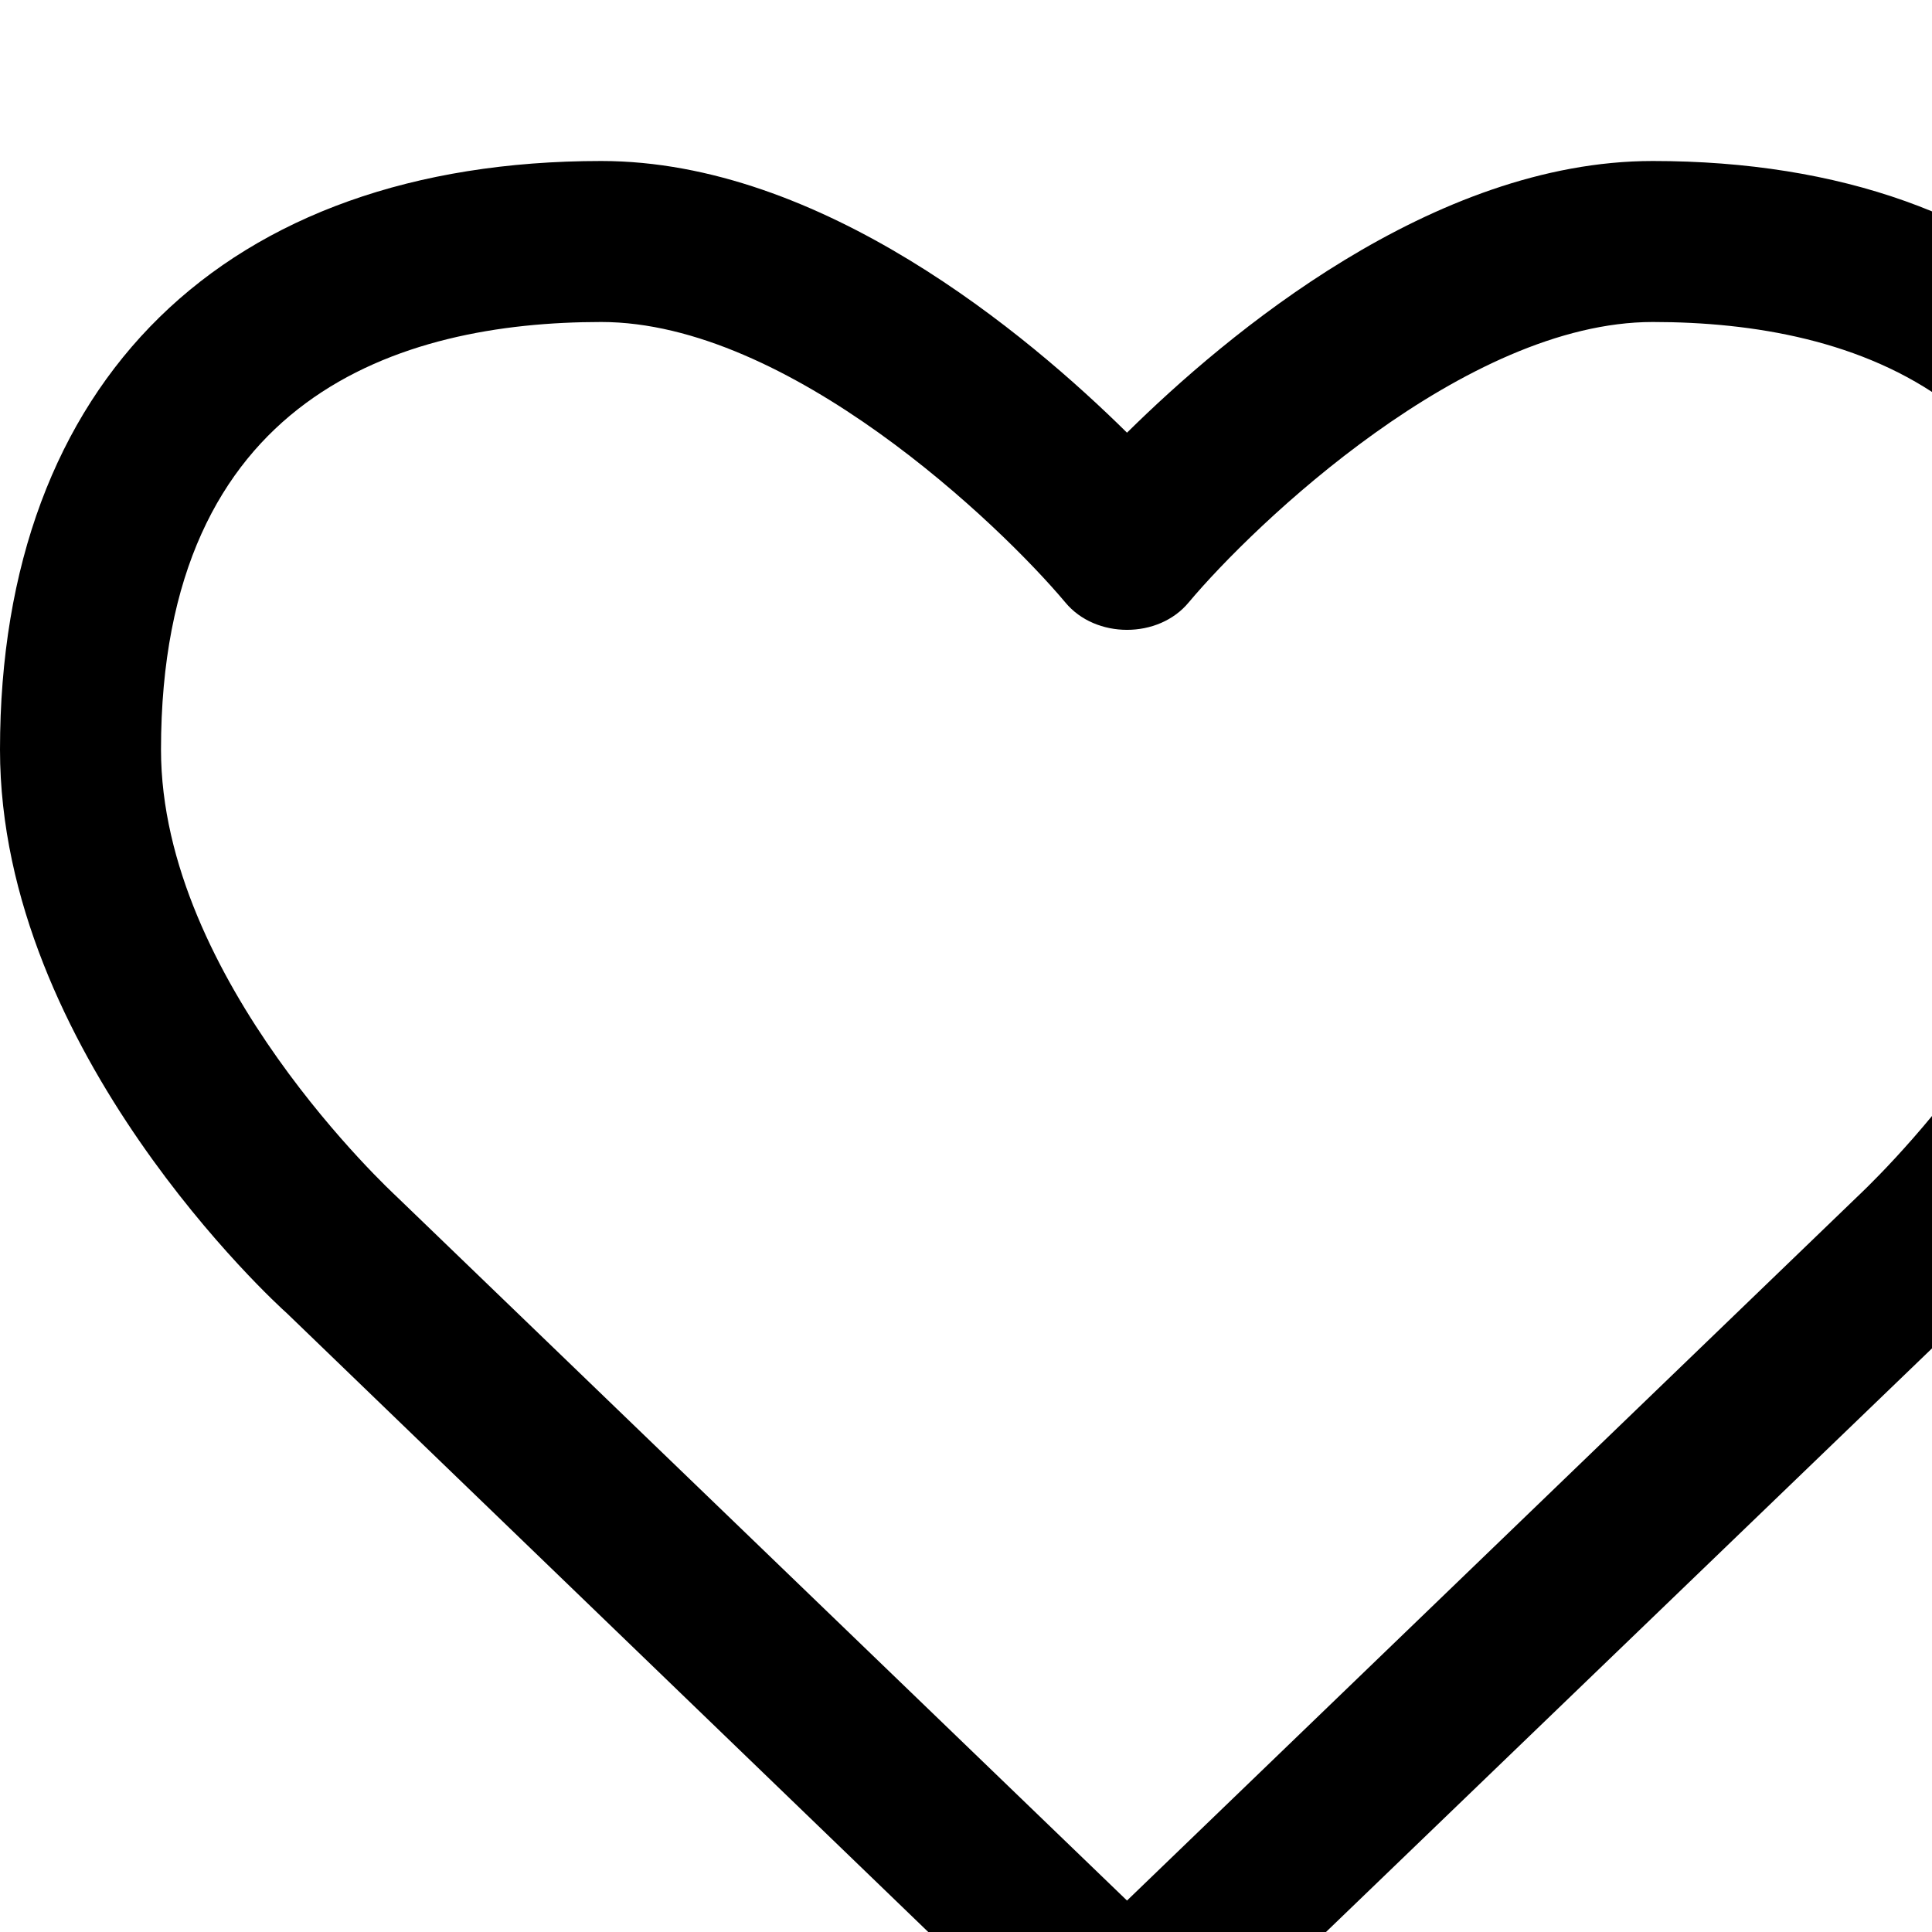
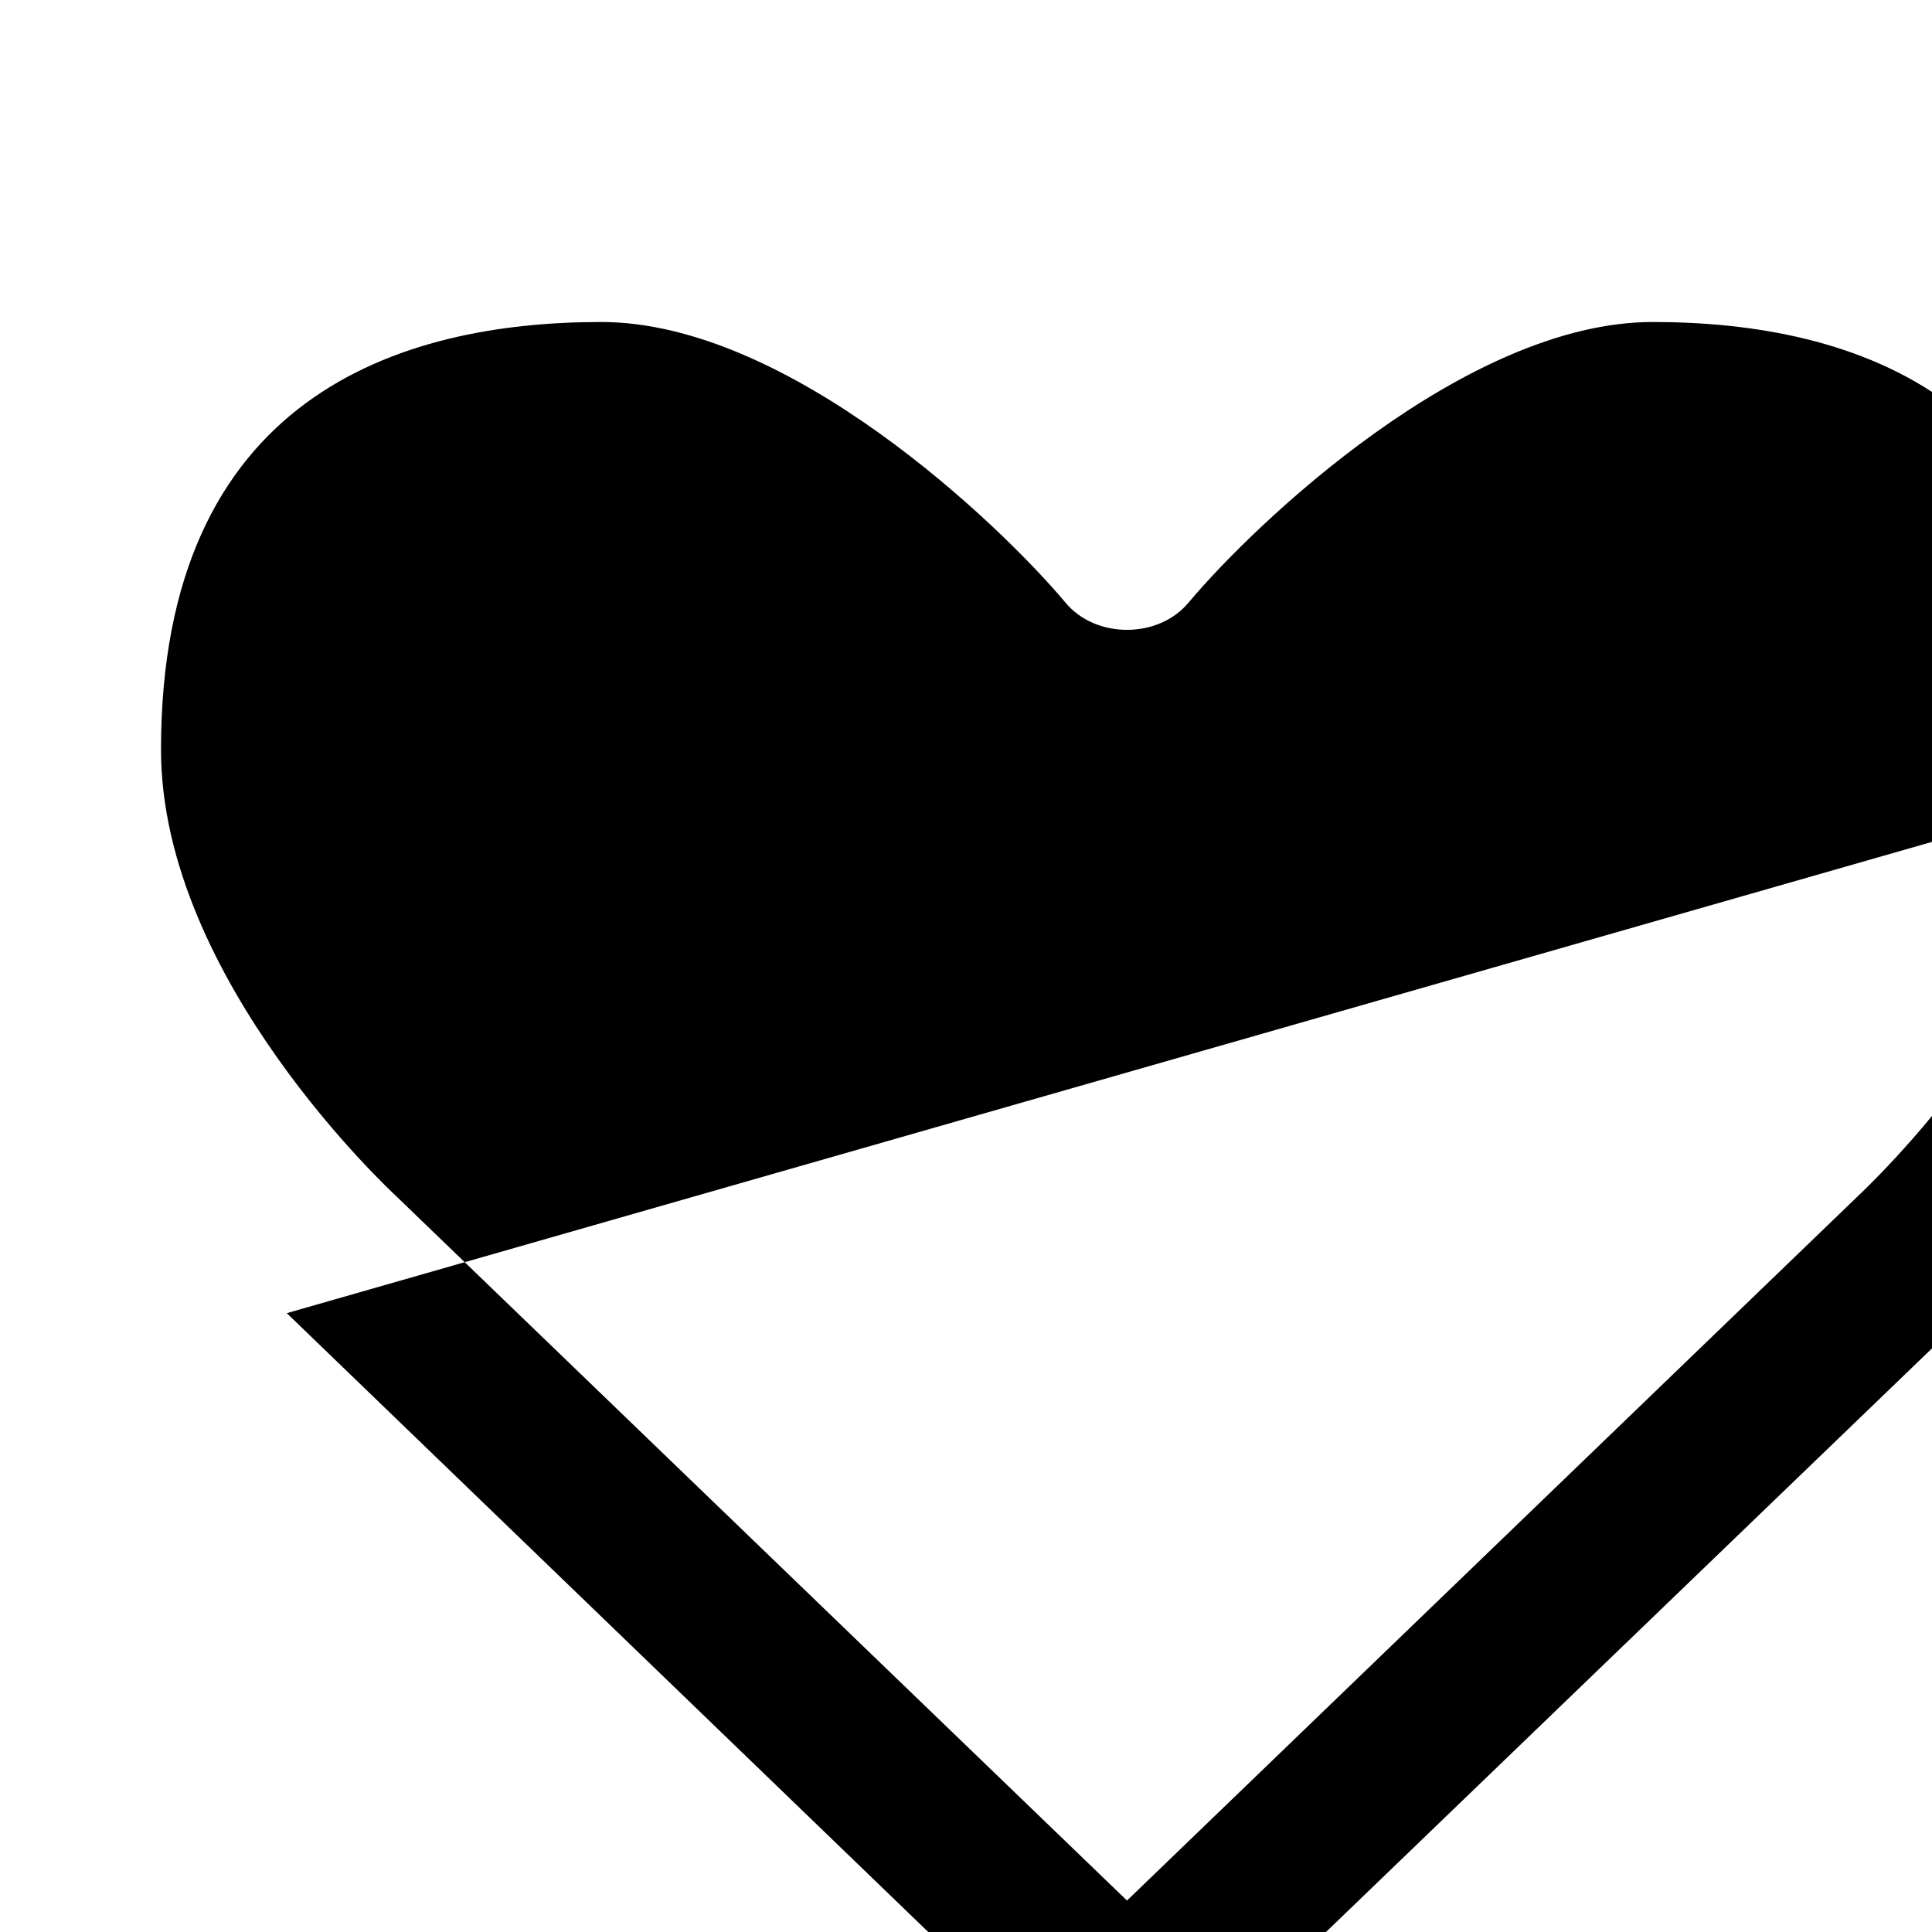
<svg xmlns="http://www.w3.org/2000/svg" width="1536" height="1536">
-   <path d="M1664 596c0-281-190-340-350-340-149 0-317 161-369 223-24 29-74 29-98 0-52-62-220-223-369-223-160 0-350 59-350 340 0 183 185 353 187 355l581 560 580-559c3-3 188-173 188-356zm128 0c0 240-220 441-229 450l-623 600c-12 12-28 18-44 18s-32-6-44-18l-624-602c-8-7-228-208-228-448 0-293 179-468 478-468 175 0 339 138 418 216 79-78 243-216 418-216 299 0 478 175 478 468z" />
+   <path d="M1664 596c0-281-190-340-350-340-149 0-317 161-369 223-24 29-74 29-98 0-52-62-220-223-369-223-160 0-350 59-350 340 0 183 185 353 187 355l581 560 580-559c3-3 188-173 188-356zm128 0c0 240-220 441-229 450l-623 600c-12 12-28 18-44 18s-32-6-44-18l-624-602z" />
</svg>